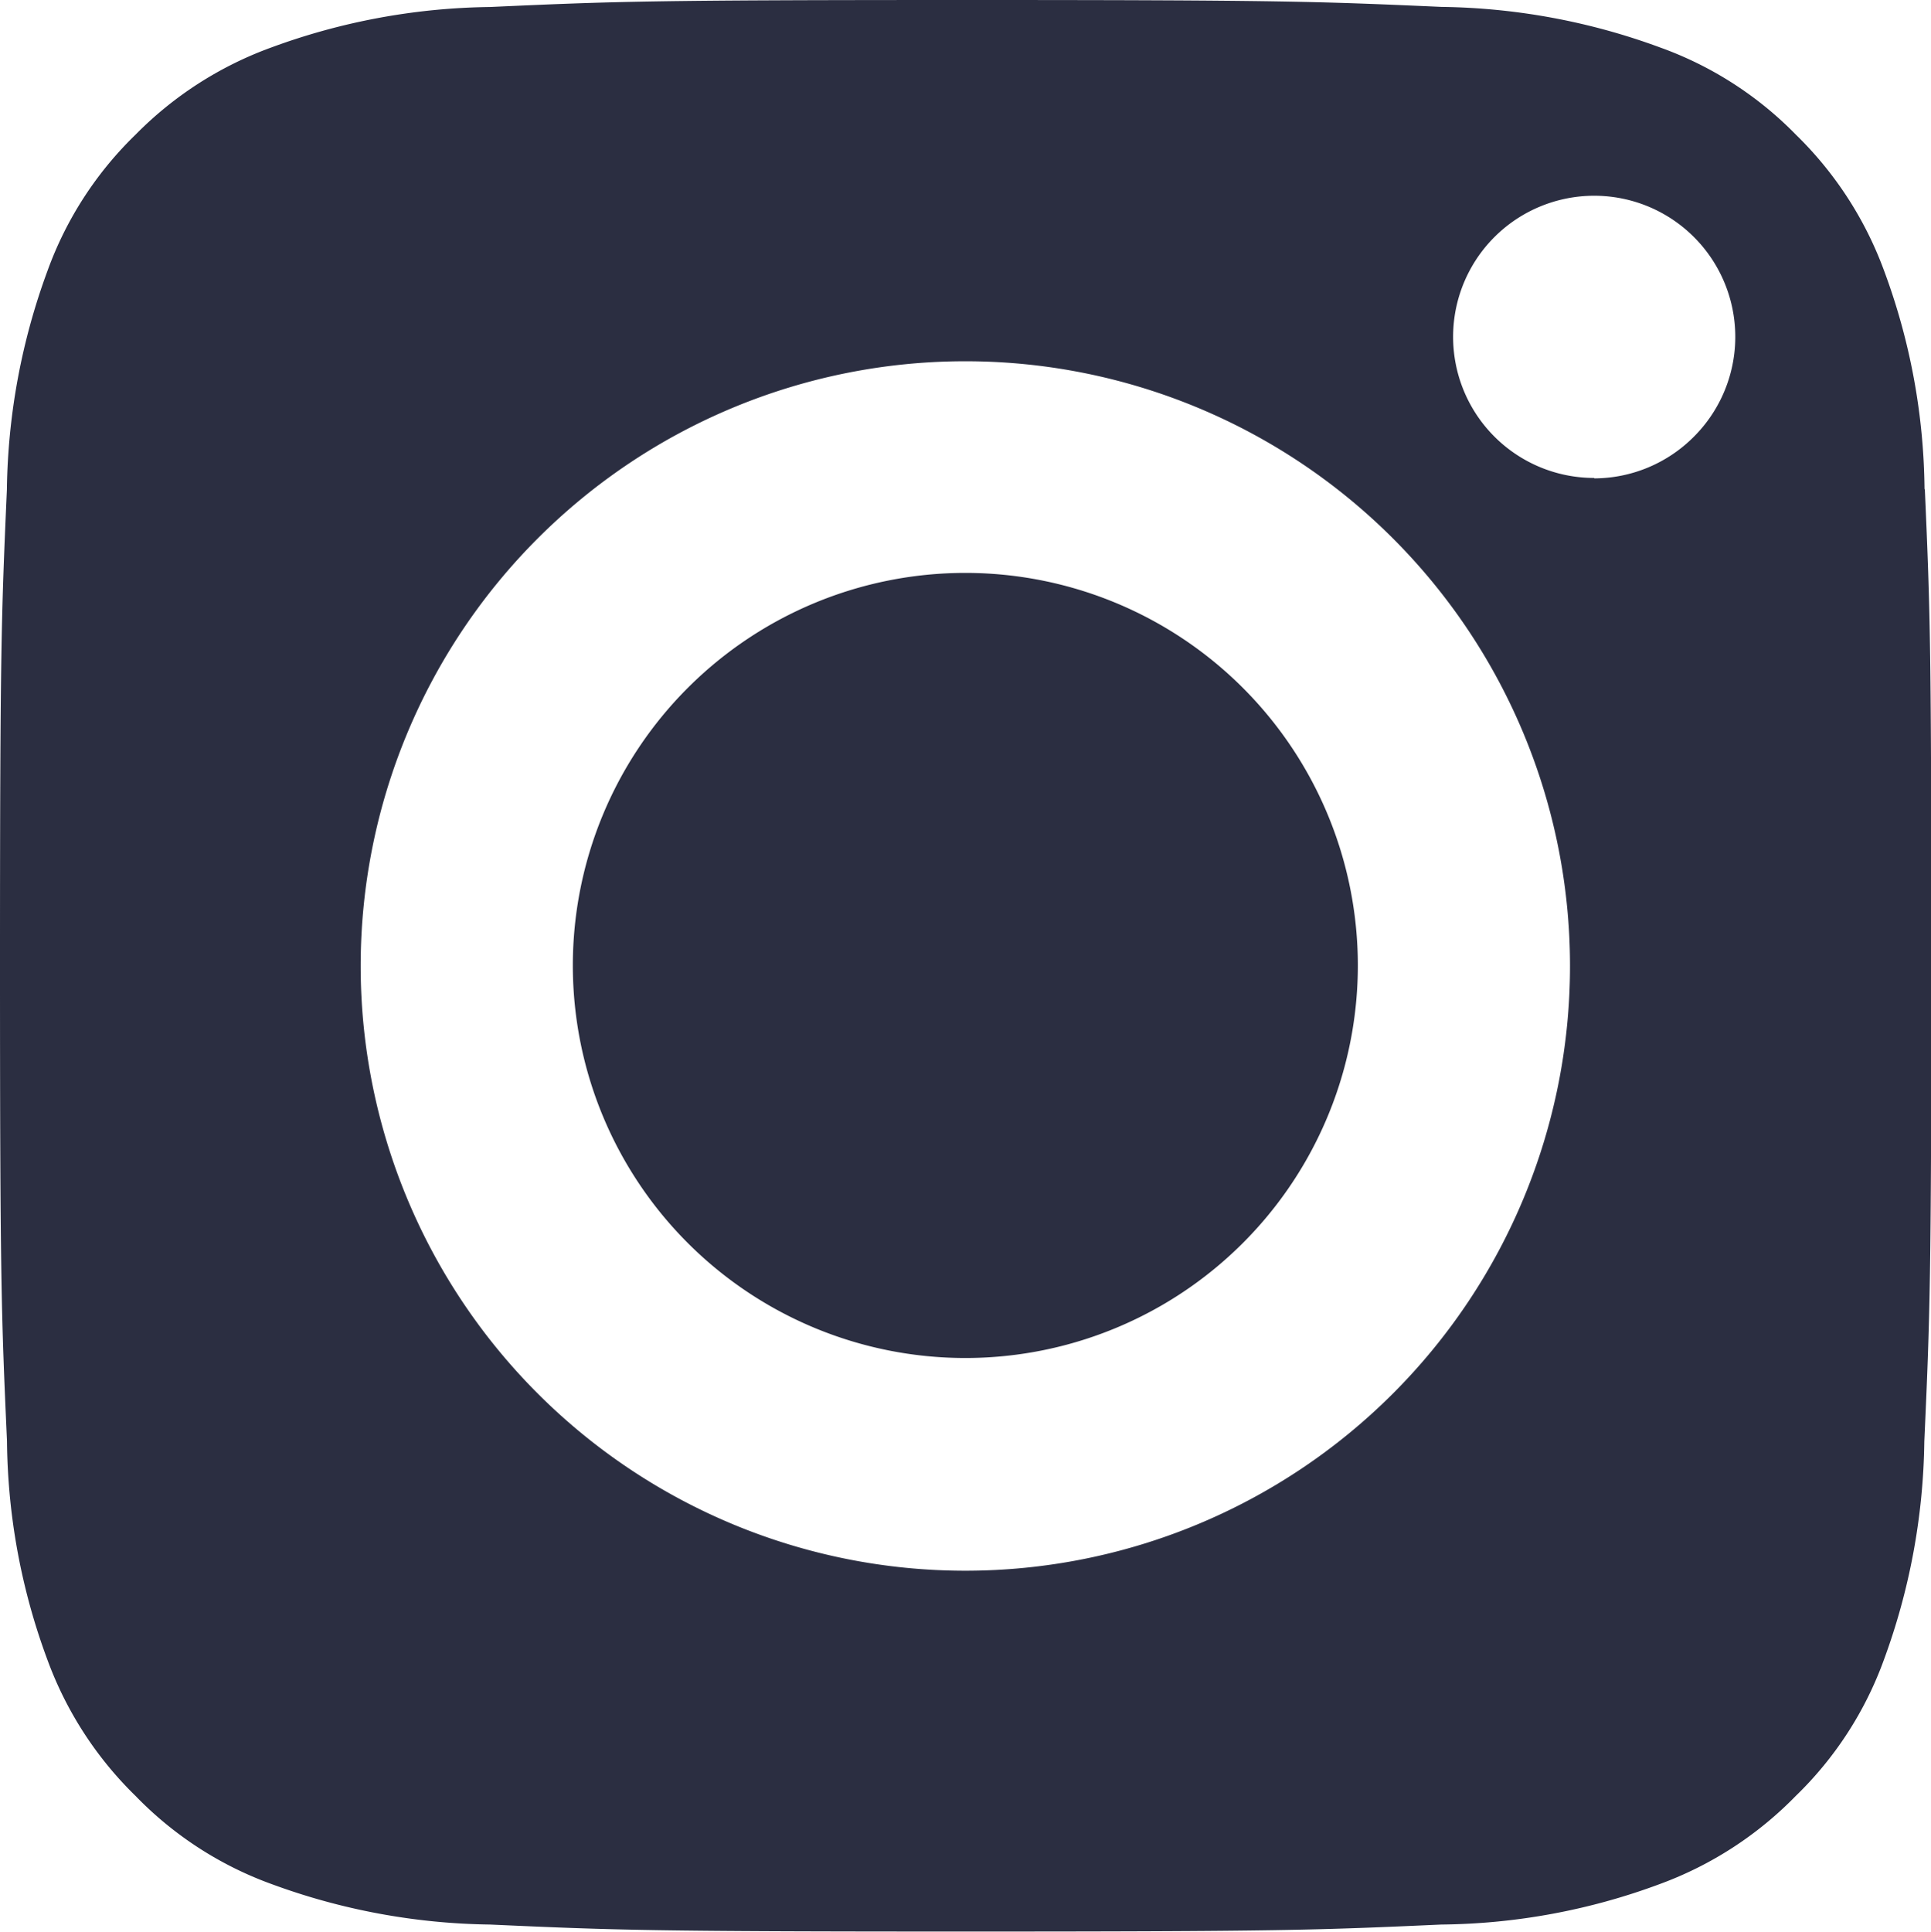
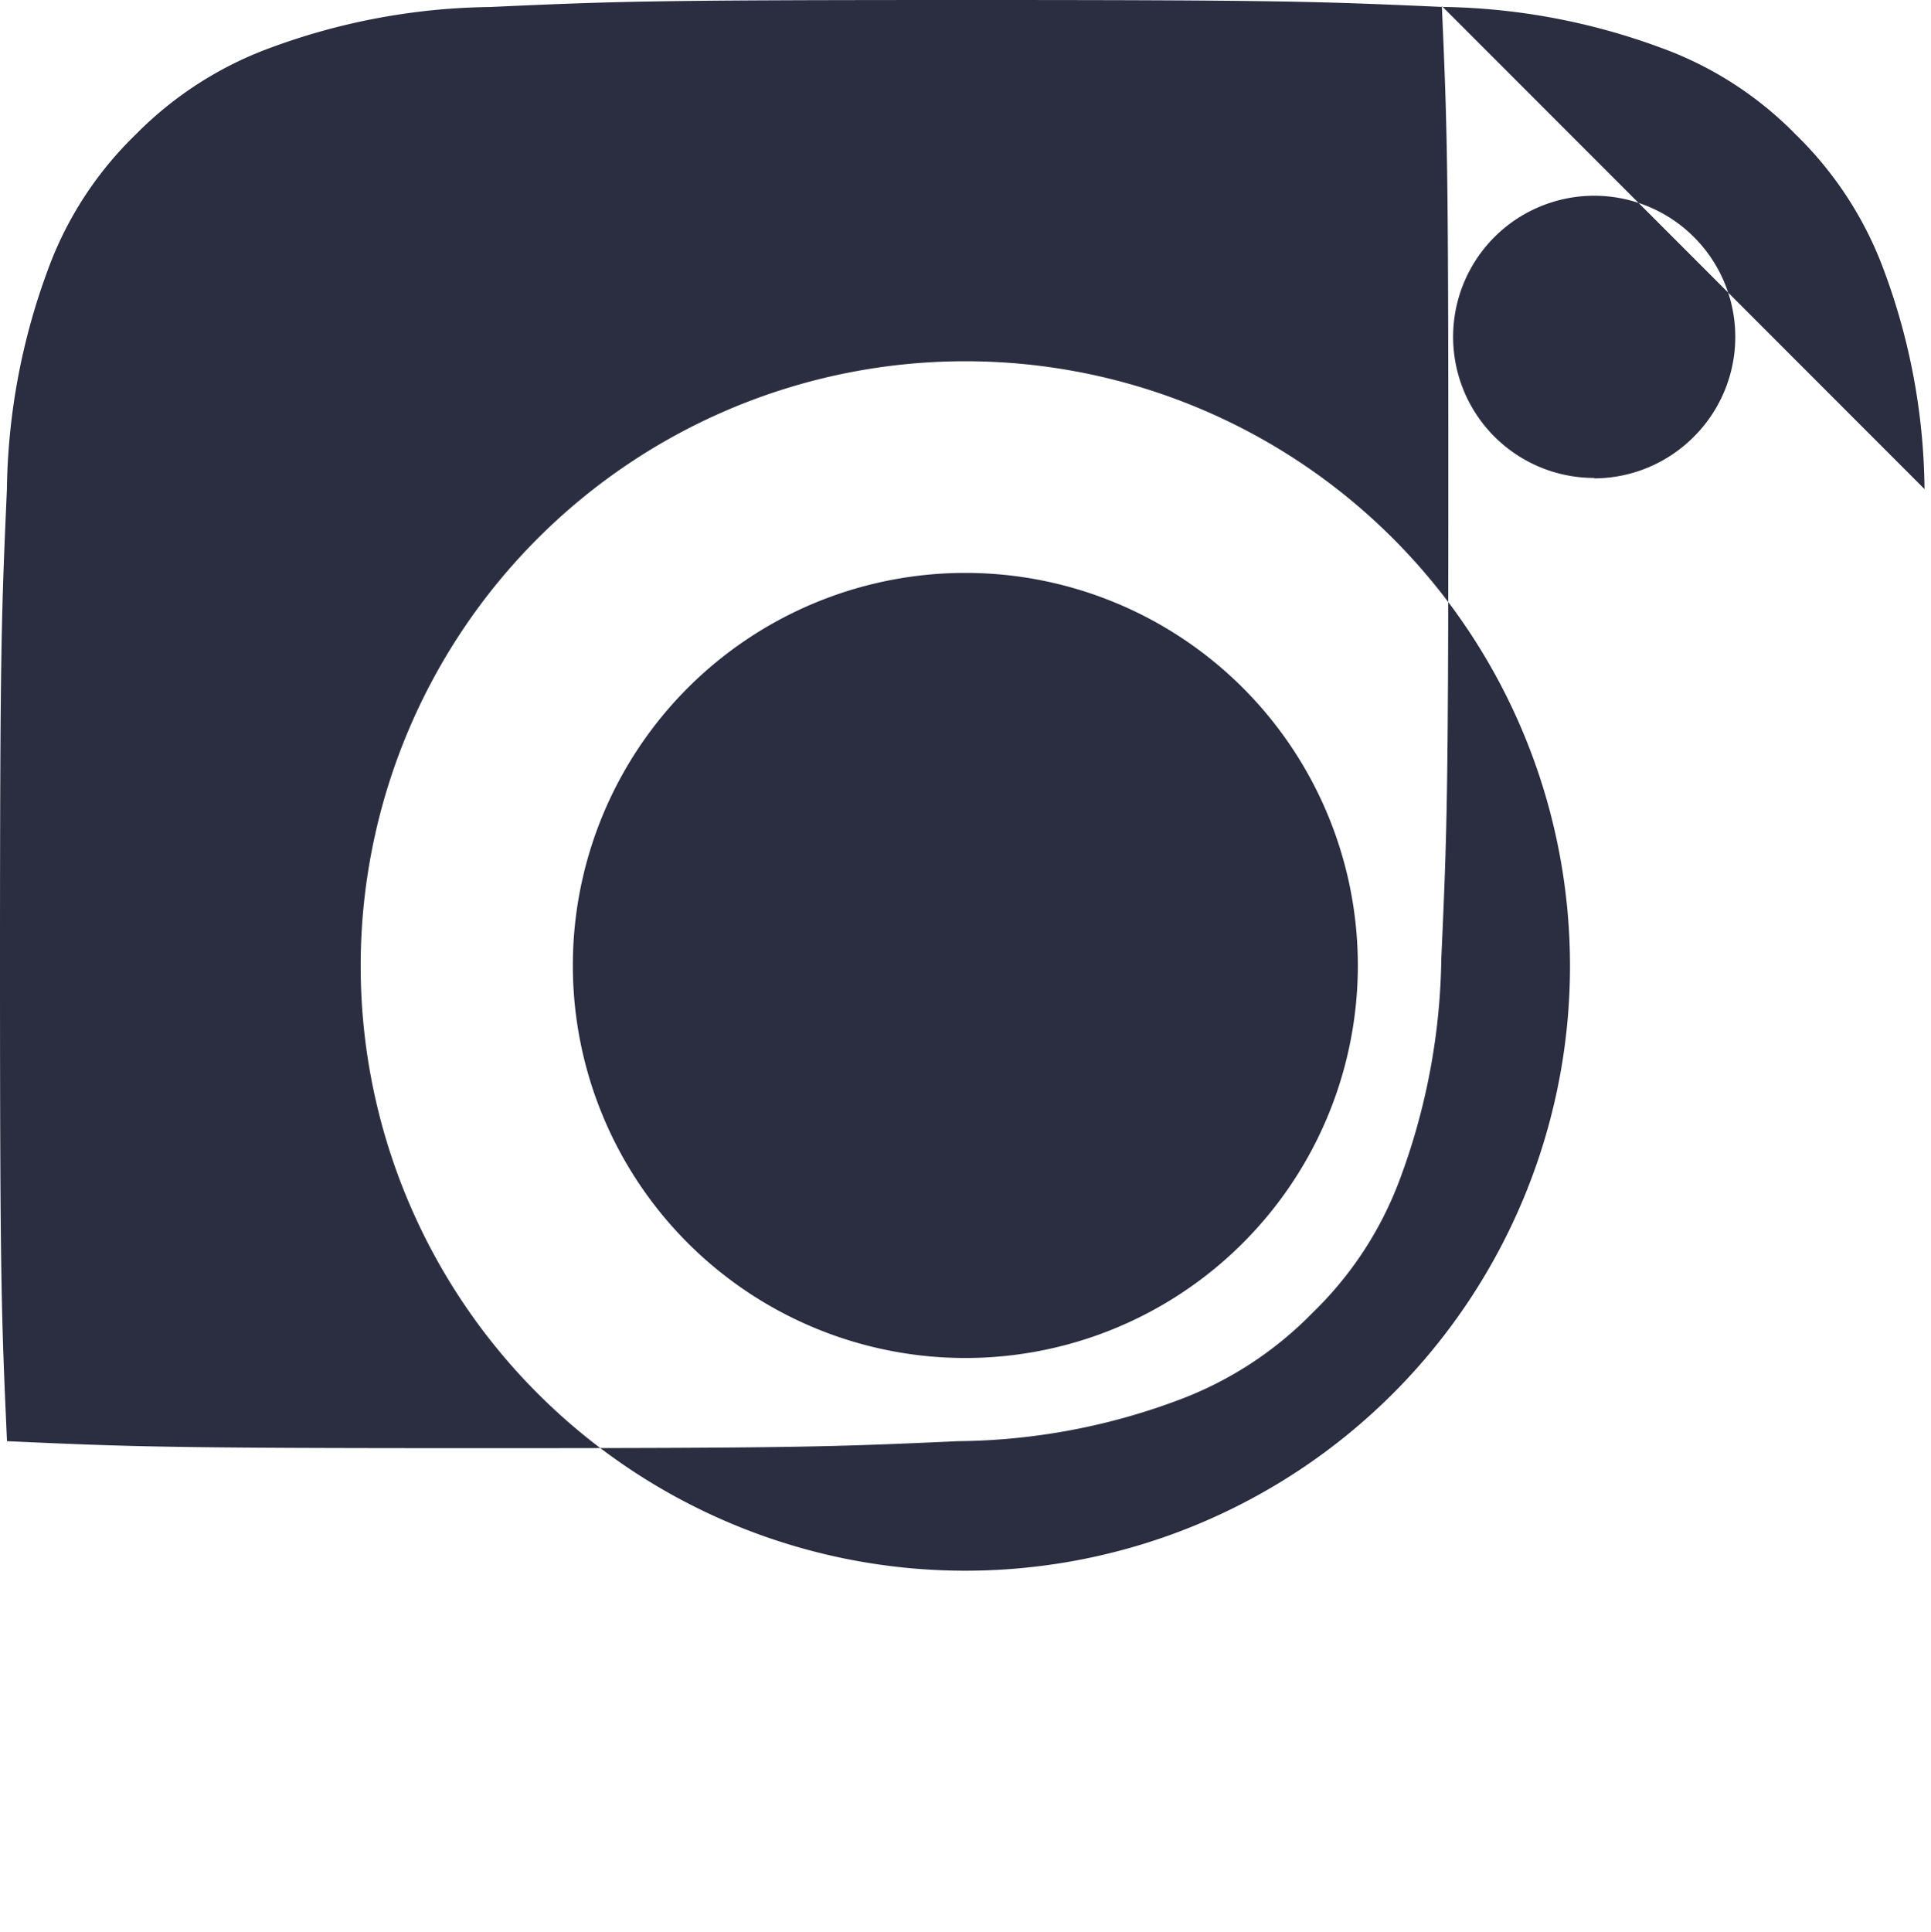
<svg xmlns="http://www.w3.org/2000/svg" id="Grupo_1390" data-name="Grupo 1390" width="18.203" height="18.207" viewBox="0 0 18.203 18.207">
-   <path id="instagram" d="M9.1,12.8a3.7,3.7,0,1,1,3.7-3.7,3.7,3.7,0,0,1-3.7,3.7Zm9.042-8.19a6.059,6.059,0,0,0-.383-2.063A3.446,3.446,0,0,0,16.93,1.27,3.392,3.392,0,0,0,15.651.448,6.173,6.173,0,0,0,13.589.065C12.421.013,12.068,0,9.1,0S5.788.013,4.618.066A6.17,6.17,0,0,0,2.556.448a3.446,3.446,0,0,0-1.279.822A3.392,3.392,0,0,0,.448,2.552,6.173,6.173,0,0,0,.065,4.615C.013,5.787,0,6.14,0,9.1s.013,3.314.066,4.484a6.06,6.06,0,0,0,.383,2.066,3.446,3.446,0,0,0,.829,1.278,3.392,3.392,0,0,0,1.278.829,6.173,6.173,0,0,0,2.063.383c1.172.053,1.521.066,4.484.066s3.314-.013,4.484-.066a6.059,6.059,0,0,0,2.063-.383,3.446,3.446,0,0,0,1.278-.829,3.392,3.392,0,0,0,.829-1.278,6.173,6.173,0,0,0,.383-2.063c.053-1.172.066-1.521.066-4.484s-.009-3.318-.061-4.49ZM9.1,14.805a5.7,5.7,0,1,1,5.7-5.7,5.7,5.7,0,0,1-5.7,5.7Zm5.928-10.3a1.33,1.33,0,1,1,.941-.39A1.331,1.331,0,0,1,15.03,4.509Z" fill="#2b2e41" />
+   <path id="instagram" d="M9.1,12.8a3.7,3.7,0,1,1,3.7-3.7,3.7,3.7,0,0,1-3.7,3.7Zm9.042-8.19a6.059,6.059,0,0,0-.383-2.063A3.446,3.446,0,0,0,16.93,1.27,3.392,3.392,0,0,0,15.651.448,6.173,6.173,0,0,0,13.589.065C12.421.013,12.068,0,9.1,0S5.788.013,4.618.066A6.17,6.17,0,0,0,2.556.448a3.446,3.446,0,0,0-1.279.822A3.392,3.392,0,0,0,.448,2.552,6.173,6.173,0,0,0,.065,4.615C.013,5.787,0,6.14,0,9.1s.013,3.314.066,4.484c1.172.053,1.521.066,4.484.066s3.314-.013,4.484-.066a6.059,6.059,0,0,0,2.063-.383,3.446,3.446,0,0,0,1.278-.829,3.392,3.392,0,0,0,.829-1.278,6.173,6.173,0,0,0,.383-2.063c.053-1.172.066-1.521.066-4.484s-.009-3.318-.061-4.49ZM9.1,14.805a5.7,5.7,0,1,1,5.7-5.7,5.7,5.7,0,0,1-5.7,5.7Zm5.928-10.3a1.33,1.33,0,1,1,.941-.39A1.331,1.331,0,0,1,15.03,4.509Z" fill="#2b2e41" />
</svg>